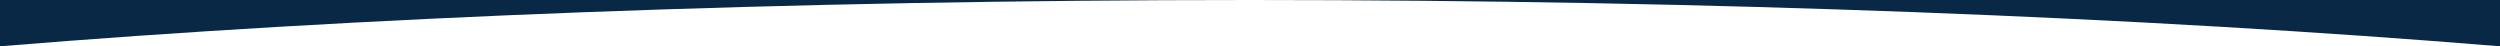
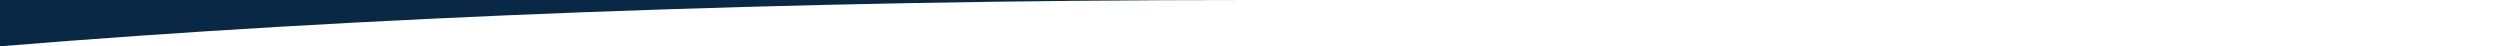
<svg xmlns="http://www.w3.org/2000/svg" xml:space="preserve" width="297mm" height="5.5mm" style="shape-rendering:geometricPrecision; text-rendering:geometricPrecision; image-rendering:optimizeQuality; fill-rule:evenodd; clip-rule:evenodd" viewBox="0 0 29698.94 549.98">
  <defs>
    <style type="text/css">  .fil0 {fill:#092845}  </style>
  </defs>
  <g id="Слой_x0020_1">
-     <path class="fil0" d="M-0 0l14849.47 0c-5511.64,0 -10625.69,203.14 -14849.47,549.98l0 -549.98zm14849.47 0l14849.47 0 0 549.98c-4223.78,-346.84 -9337.83,-549.98 -14849.47,-549.98z" />
+     <path class="fil0" d="M-0 0l14849.47 0c-5511.64,0 -10625.69,203.14 -14849.47,549.98l0 -549.98zm14849.47 0c-4223.78,-346.84 -9337.83,-549.98 -14849.47,-549.98z" />
  </g>
</svg>